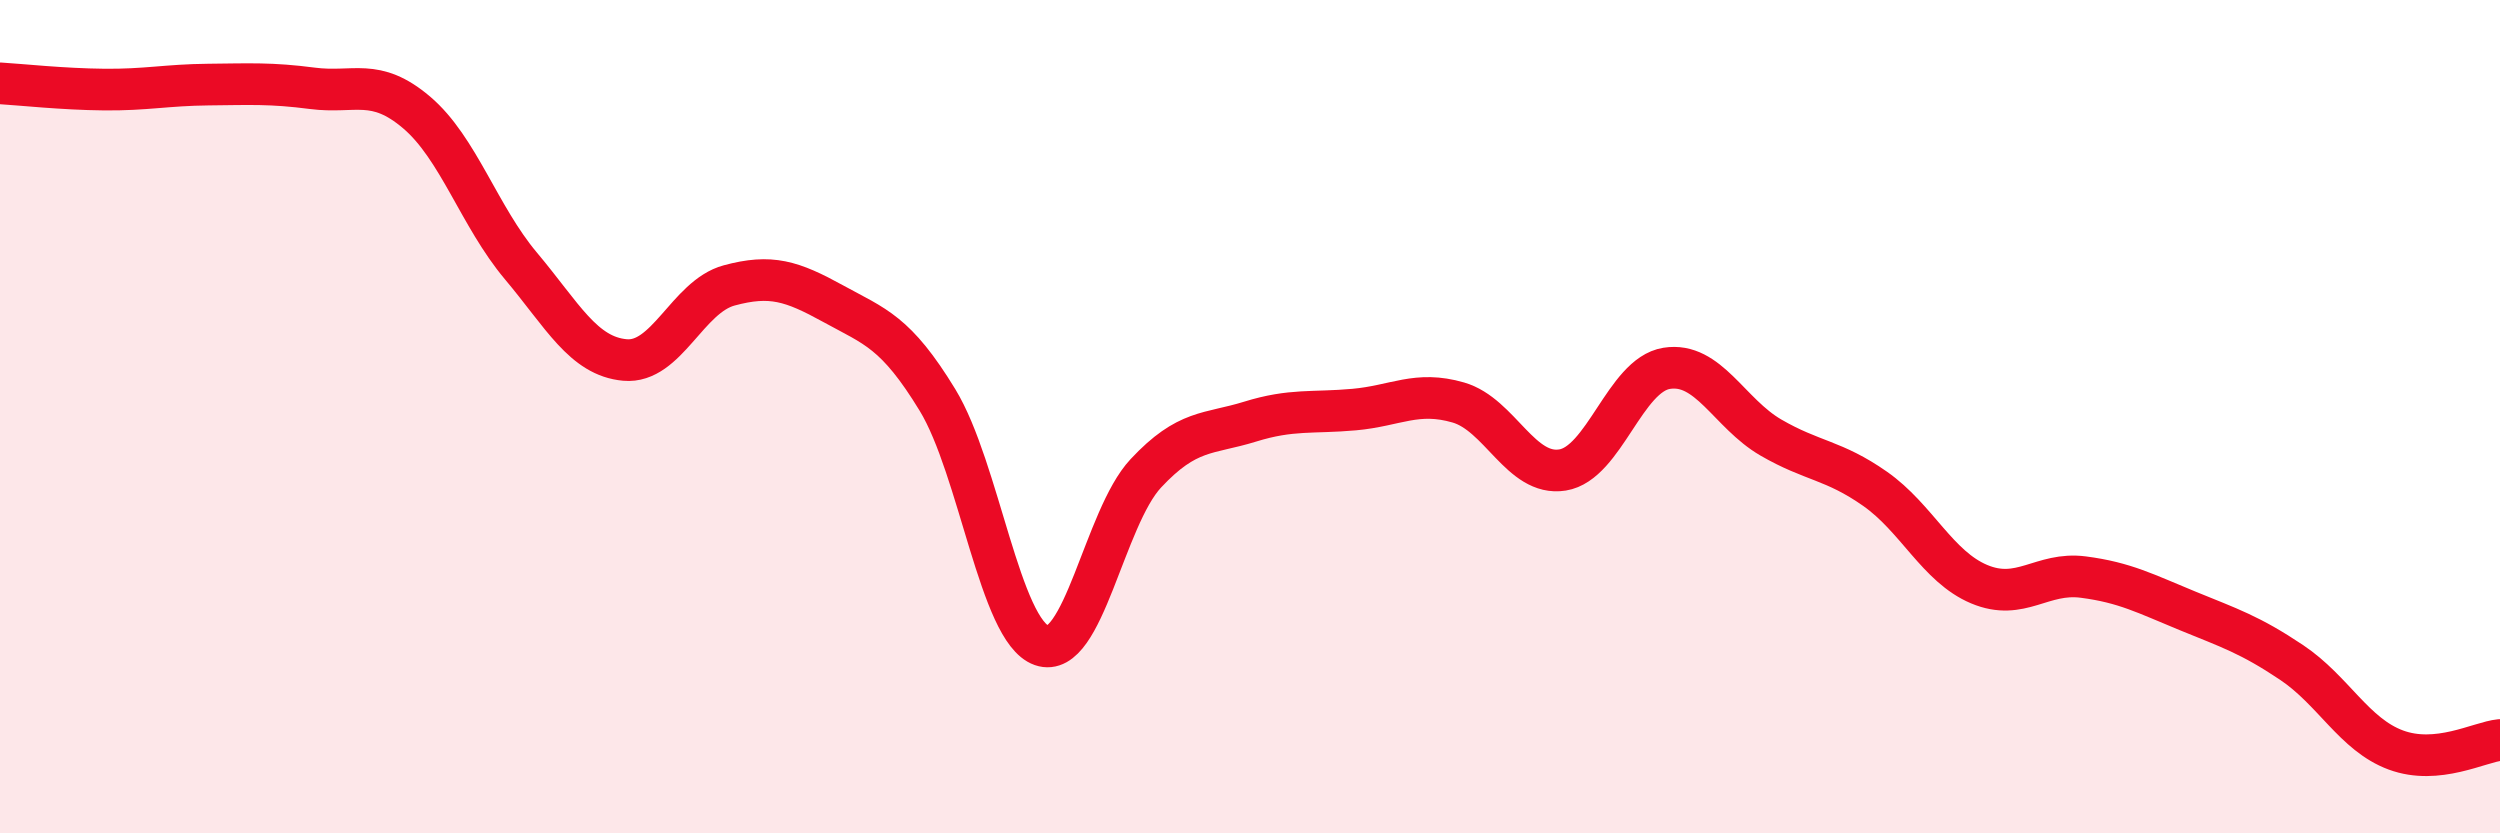
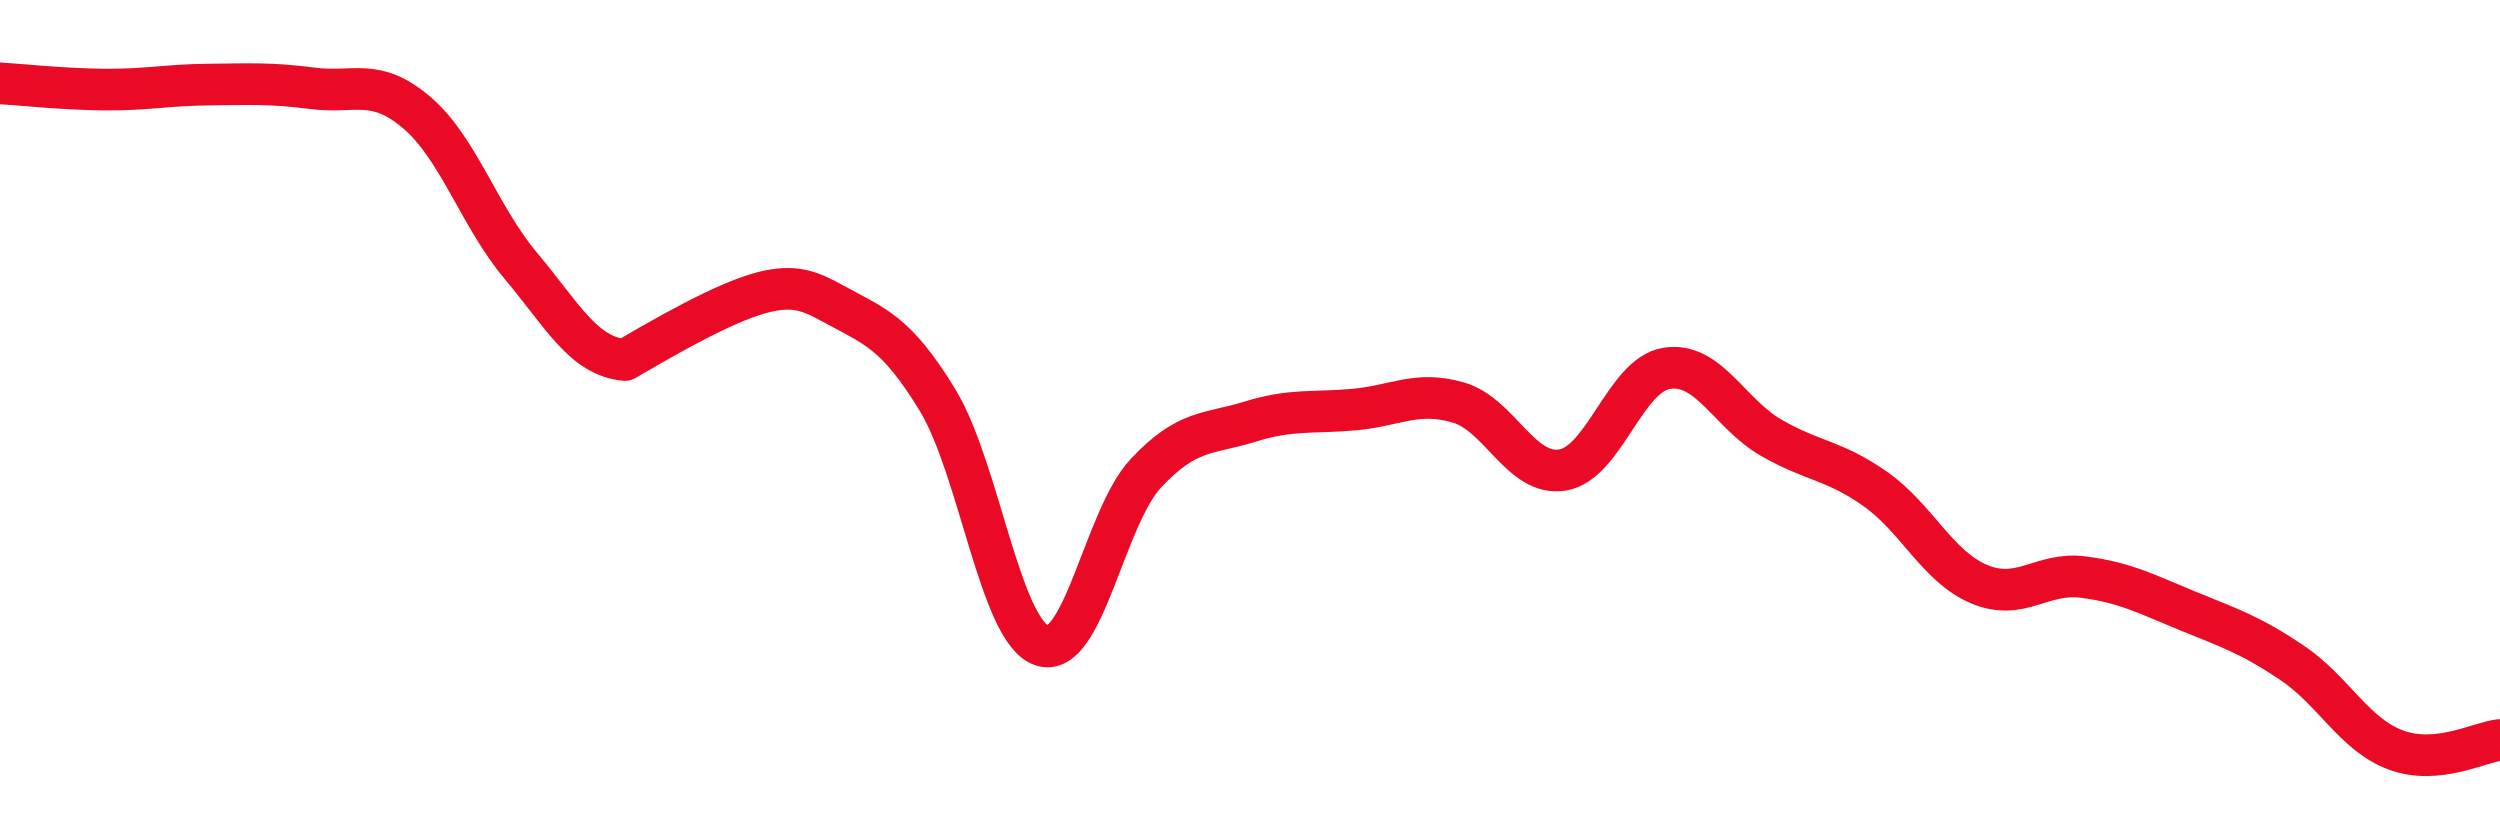
<svg xmlns="http://www.w3.org/2000/svg" width="60" height="20" viewBox="0 0 60 20">
-   <path d="M 0,2 C 0.5,2.03 1.5,2.14 2.5,2.15 C 3.5,2.16 4,2.04 5,2.03 C 6,2.02 6.5,1.99 7.5,2.12 C 8.5,2.25 9,1.85 10,2.7 C 11,3.55 11.5,5.19 12.5,6.38 C 13.5,7.57 14,8.55 15,8.64 C 16,8.73 16.5,7.12 17.5,6.85 C 18.5,6.58 19,6.74 20,7.29 C 21,7.84 21.5,7.96 22.5,9.6 C 23.5,11.24 24,15.14 25,15.49 C 26,15.84 26.5,12.43 27.5,11.36 C 28.5,10.29 29,10.43 30,10.12 C 31,9.81 31.5,9.92 32.5,9.83 C 33.5,9.74 34,9.37 35,9.66 C 36,9.95 36.5,11.44 37.5,11.28 C 38.5,11.12 39,9 40,8.84 C 41,8.68 41.5,9.92 42.5,10.5 C 43.5,11.08 44,11.03 45,11.73 C 46,12.43 46.5,13.6 47.5,14.02 C 48.5,14.44 49,13.72 50,13.85 C 51,13.98 51.5,14.25 52.5,14.66 C 53.5,15.07 54,15.23 55,15.9 C 56,16.57 56.5,17.63 57.5,18 C 58.5,18.37 59.5,17.81 60,17.76L60 20L0 20Z" fill="#EB0A25" opacity="0.1" stroke-linecap="round" stroke-linejoin="round" />
-   <path d="M 0,2 C 0.5,2.03 1.5,2.14 2.5,2.15 C 3.5,2.16 4,2.04 5,2.03 C 6,2.02 6.5,1.99 7.5,2.12 C 8.5,2.25 9,1.85 10,2.7 C 11,3.55 11.5,5.19 12.5,6.38 C 13.5,7.57 14,8.55 15,8.64 C 16,8.73 16.5,7.12 17.5,6.85 C 18.5,6.58 19,6.74 20,7.29 C 21,7.84 21.5,7.96 22.5,9.6 C 23.5,11.24 24,15.14 25,15.49 C 26,15.84 26.5,12.43 27.5,11.36 C 28.5,10.29 29,10.43 30,10.12 C 31,9.81 31.5,9.92 32.5,9.83 C 33.5,9.74 34,9.37 35,9.66 C 36,9.95 36.5,11.44 37.5,11.28 C 38.5,11.12 39,9 40,8.84 C 41,8.68 41.5,9.92 42.5,10.5 C 43.5,11.08 44,11.03 45,11.73 C 46,12.43 46.5,13.6 47.5,14.02 C 48.5,14.44 49,13.72 50,13.85 C 51,13.98 51.5,14.25 52.5,14.66 C 53.5,15.07 54,15.23 55,15.9 C 56,16.57 56.5,17.63 57.5,18 C 58.5,18.37 59.5,17.81 60,17.76" stroke="#EB0A25" stroke-width="1" fill="none" stroke-linecap="round" stroke-linejoin="round" />
+   <path d="M 0,2 C 0.5,2.03 1.5,2.14 2.5,2.15 C 3.5,2.16 4,2.04 5,2.03 C 6,2.02 6.5,1.99 7.5,2.12 C 8.5,2.25 9,1.85 10,2.7 C 11,3.55 11.5,5.19 12.5,6.38 C 13.5,7.57 14,8.55 15,8.64 C 18.5,6.58 19,6.74 20,7.29 C 21,7.84 21.5,7.96 22.5,9.6 C 23.5,11.24 24,15.14 25,15.49 C 26,15.84 26.5,12.43 27.5,11.36 C 28.5,10.29 29,10.43 30,10.12 C 31,9.81 31.5,9.92 32.5,9.83 C 33.5,9.74 34,9.37 35,9.66 C 36,9.95 36.5,11.44 37.5,11.28 C 38.5,11.12 39,9 40,8.84 C 41,8.68 41.5,9.92 42.5,10.5 C 43.5,11.08 44,11.03 45,11.73 C 46,12.43 46.5,13.6 47.5,14.02 C 48.5,14.44 49,13.72 50,13.85 C 51,13.98 51.5,14.25 52.5,14.66 C 53.5,15.07 54,15.23 55,15.9 C 56,16.57 56.5,17.63 57.5,18 C 58.5,18.37 59.5,17.81 60,17.76" stroke="#EB0A25" stroke-width="1" fill="none" stroke-linecap="round" stroke-linejoin="round" />
</svg>